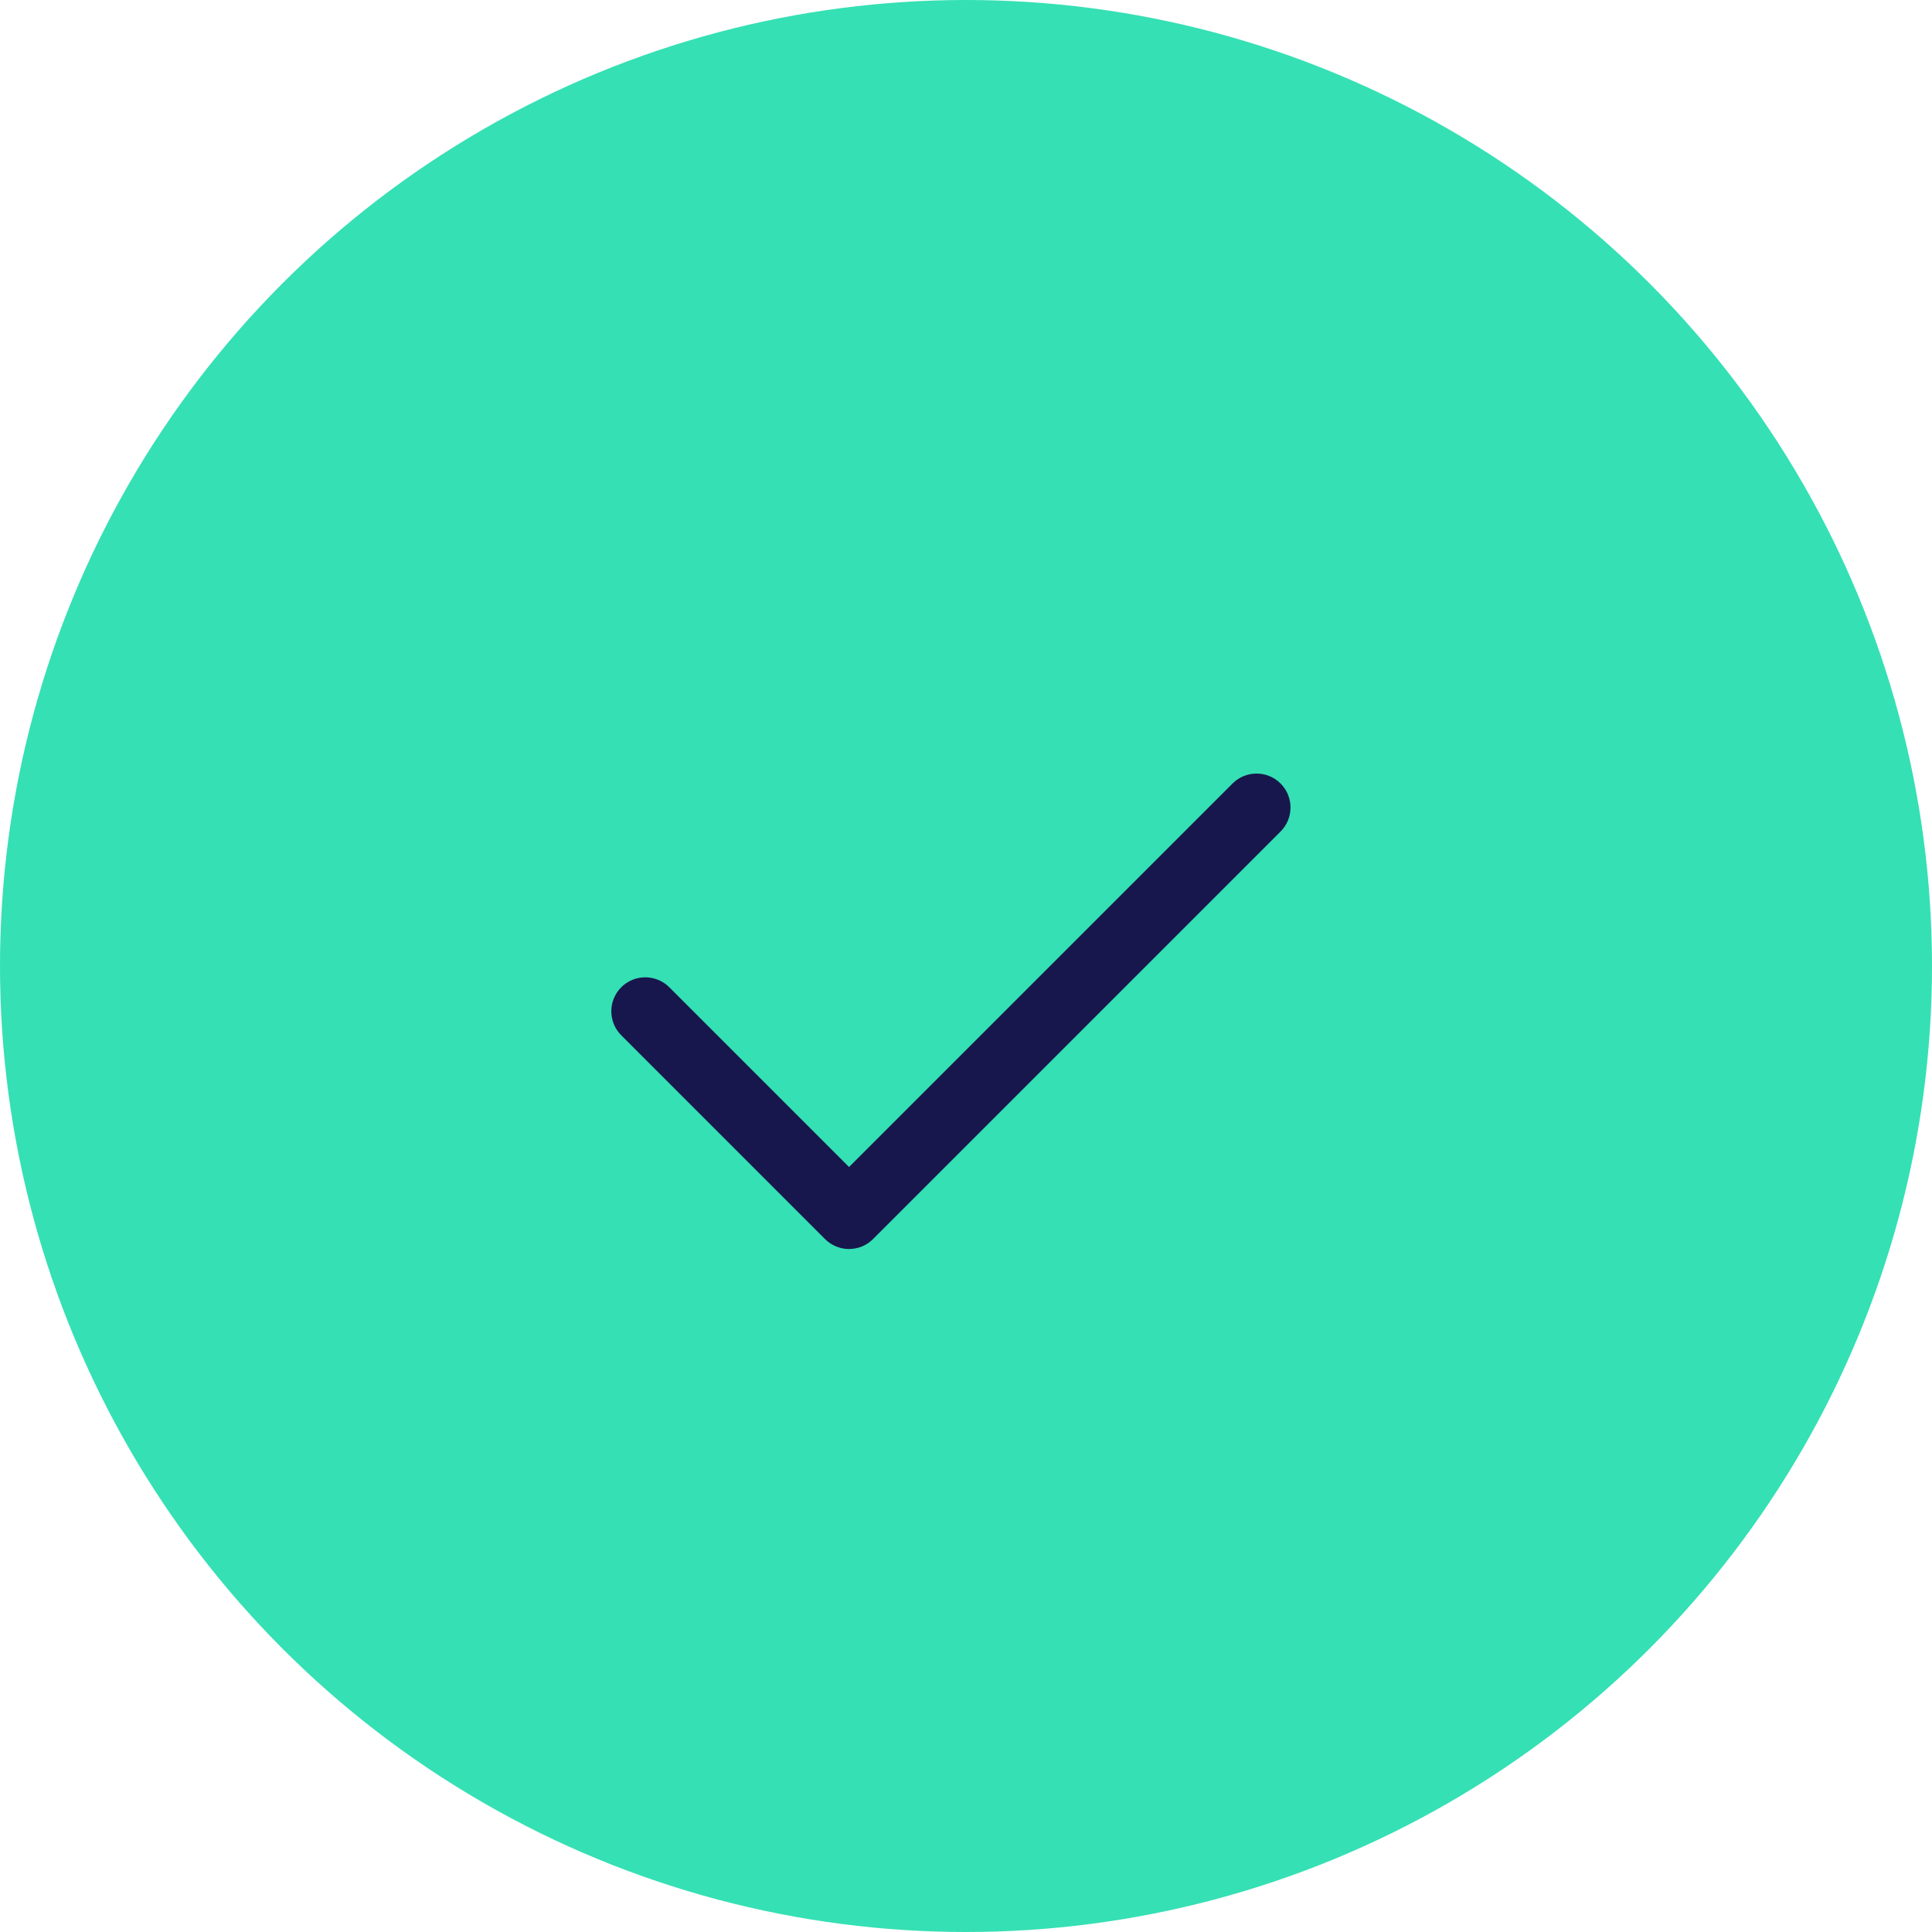
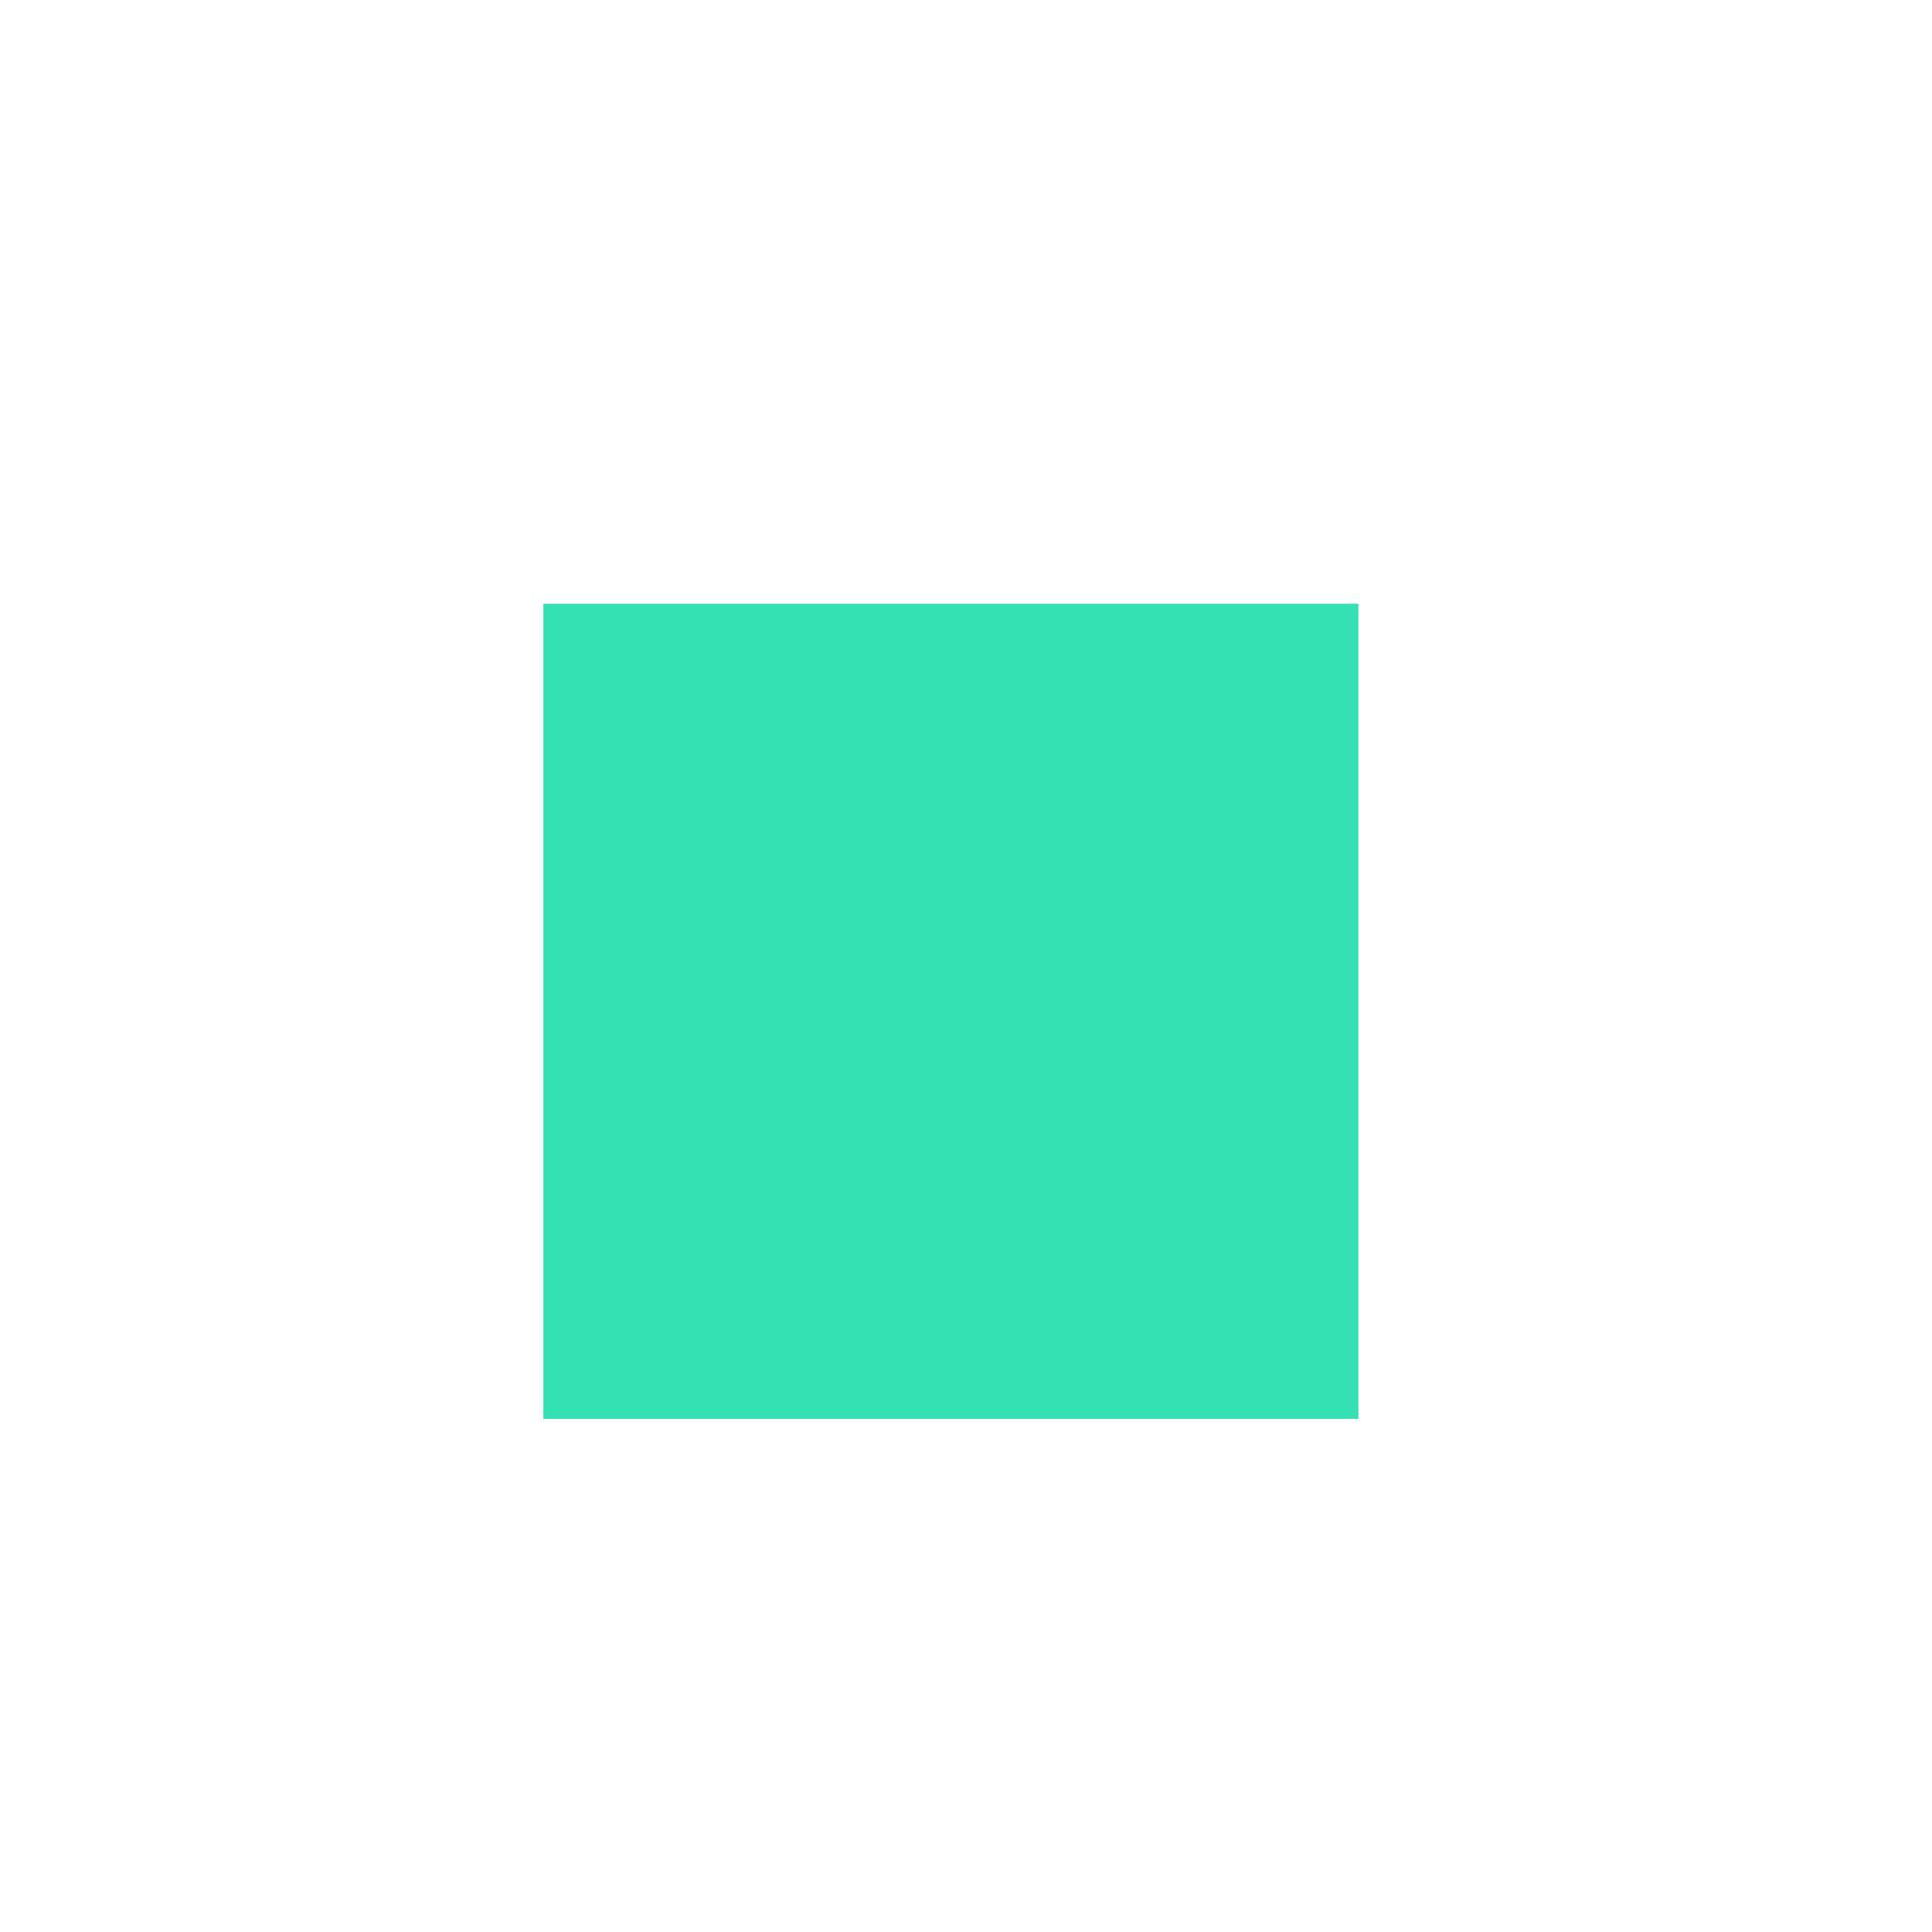
<svg xmlns="http://www.w3.org/2000/svg" width="50" height="50" viewBox="0 0 50 50" fill="none">
-   <circle cx="25" cy="25" r="25" fill="#35E0B4" />
  <rect width="21.094" height="21.094" transform="translate(14.062 15.625)" fill="#35E0B4" />
-   <path fill-rule="evenodd" clip-rule="evenodd" d="M33.141 20.277C33.484 20.62 33.484 21.177 33.141 21.52L22.594 32.067C22.251 32.41 21.694 32.41 21.351 32.067L16.078 26.793C15.735 26.45 15.735 25.894 16.078 25.55C16.421 25.207 16.977 25.207 17.321 25.55L21.973 30.202L31.898 20.277C32.241 19.934 32.798 19.934 33.141 20.277Z" fill="#18174D" />
</svg>